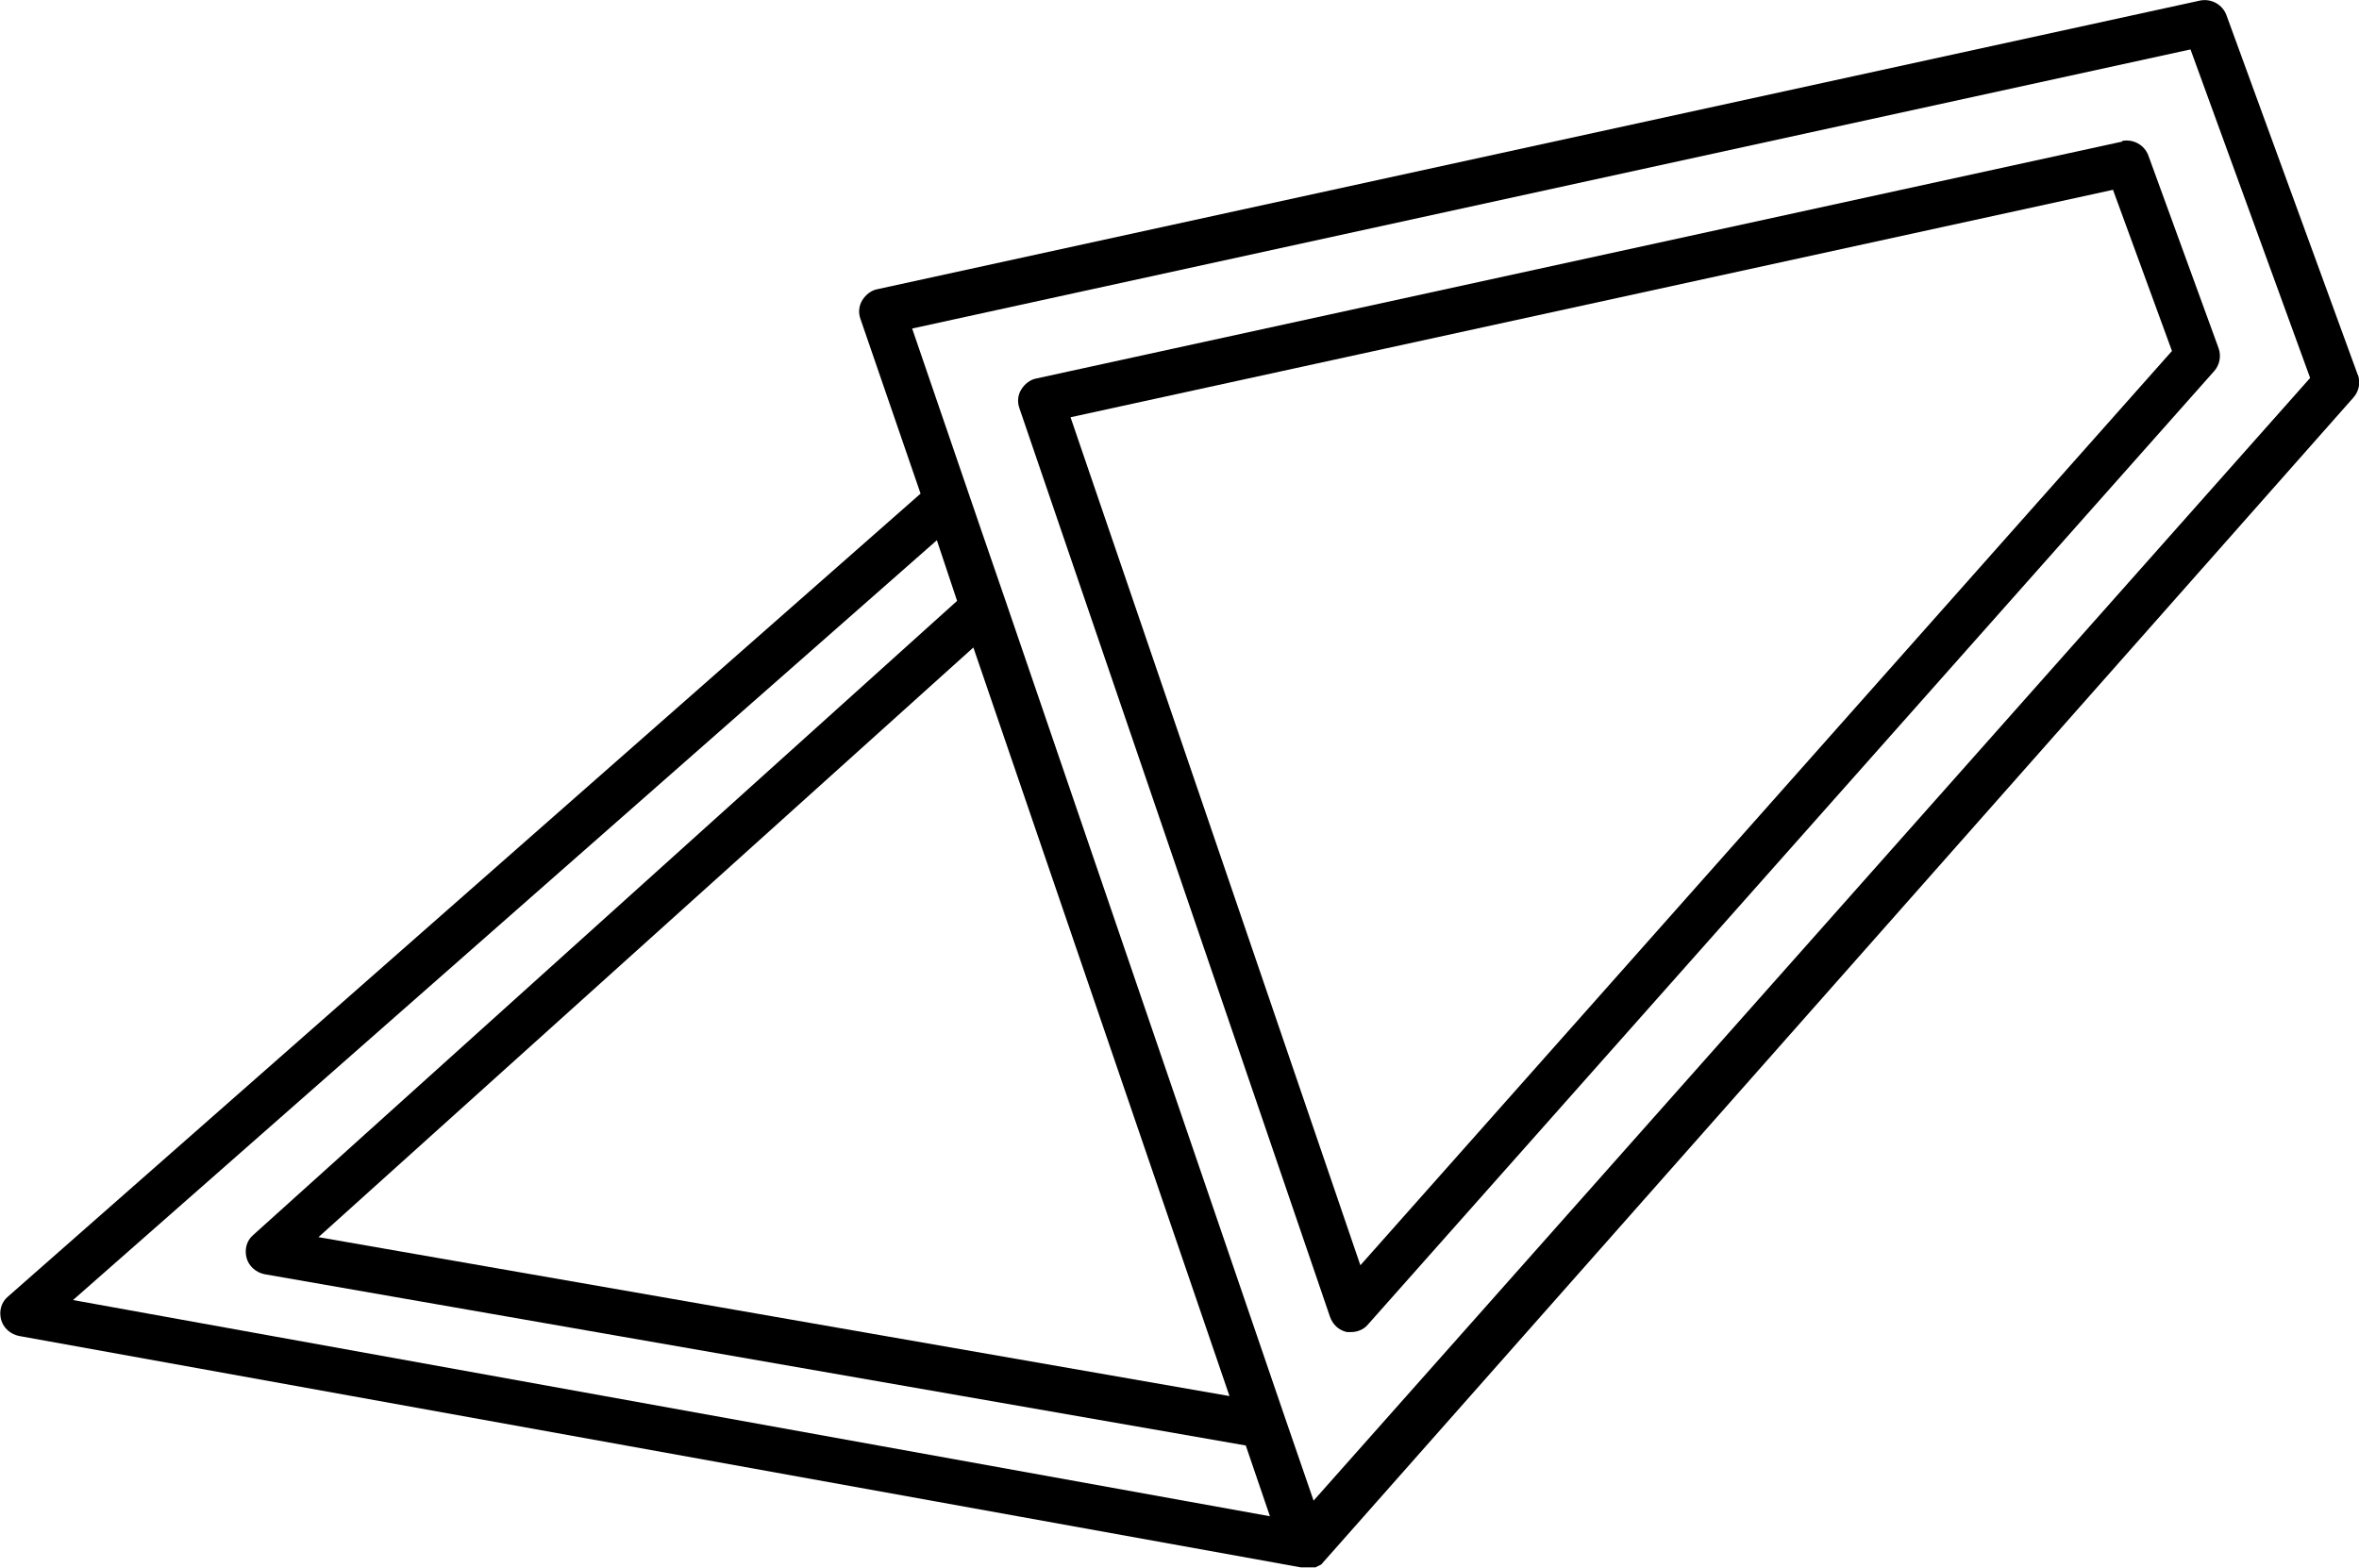
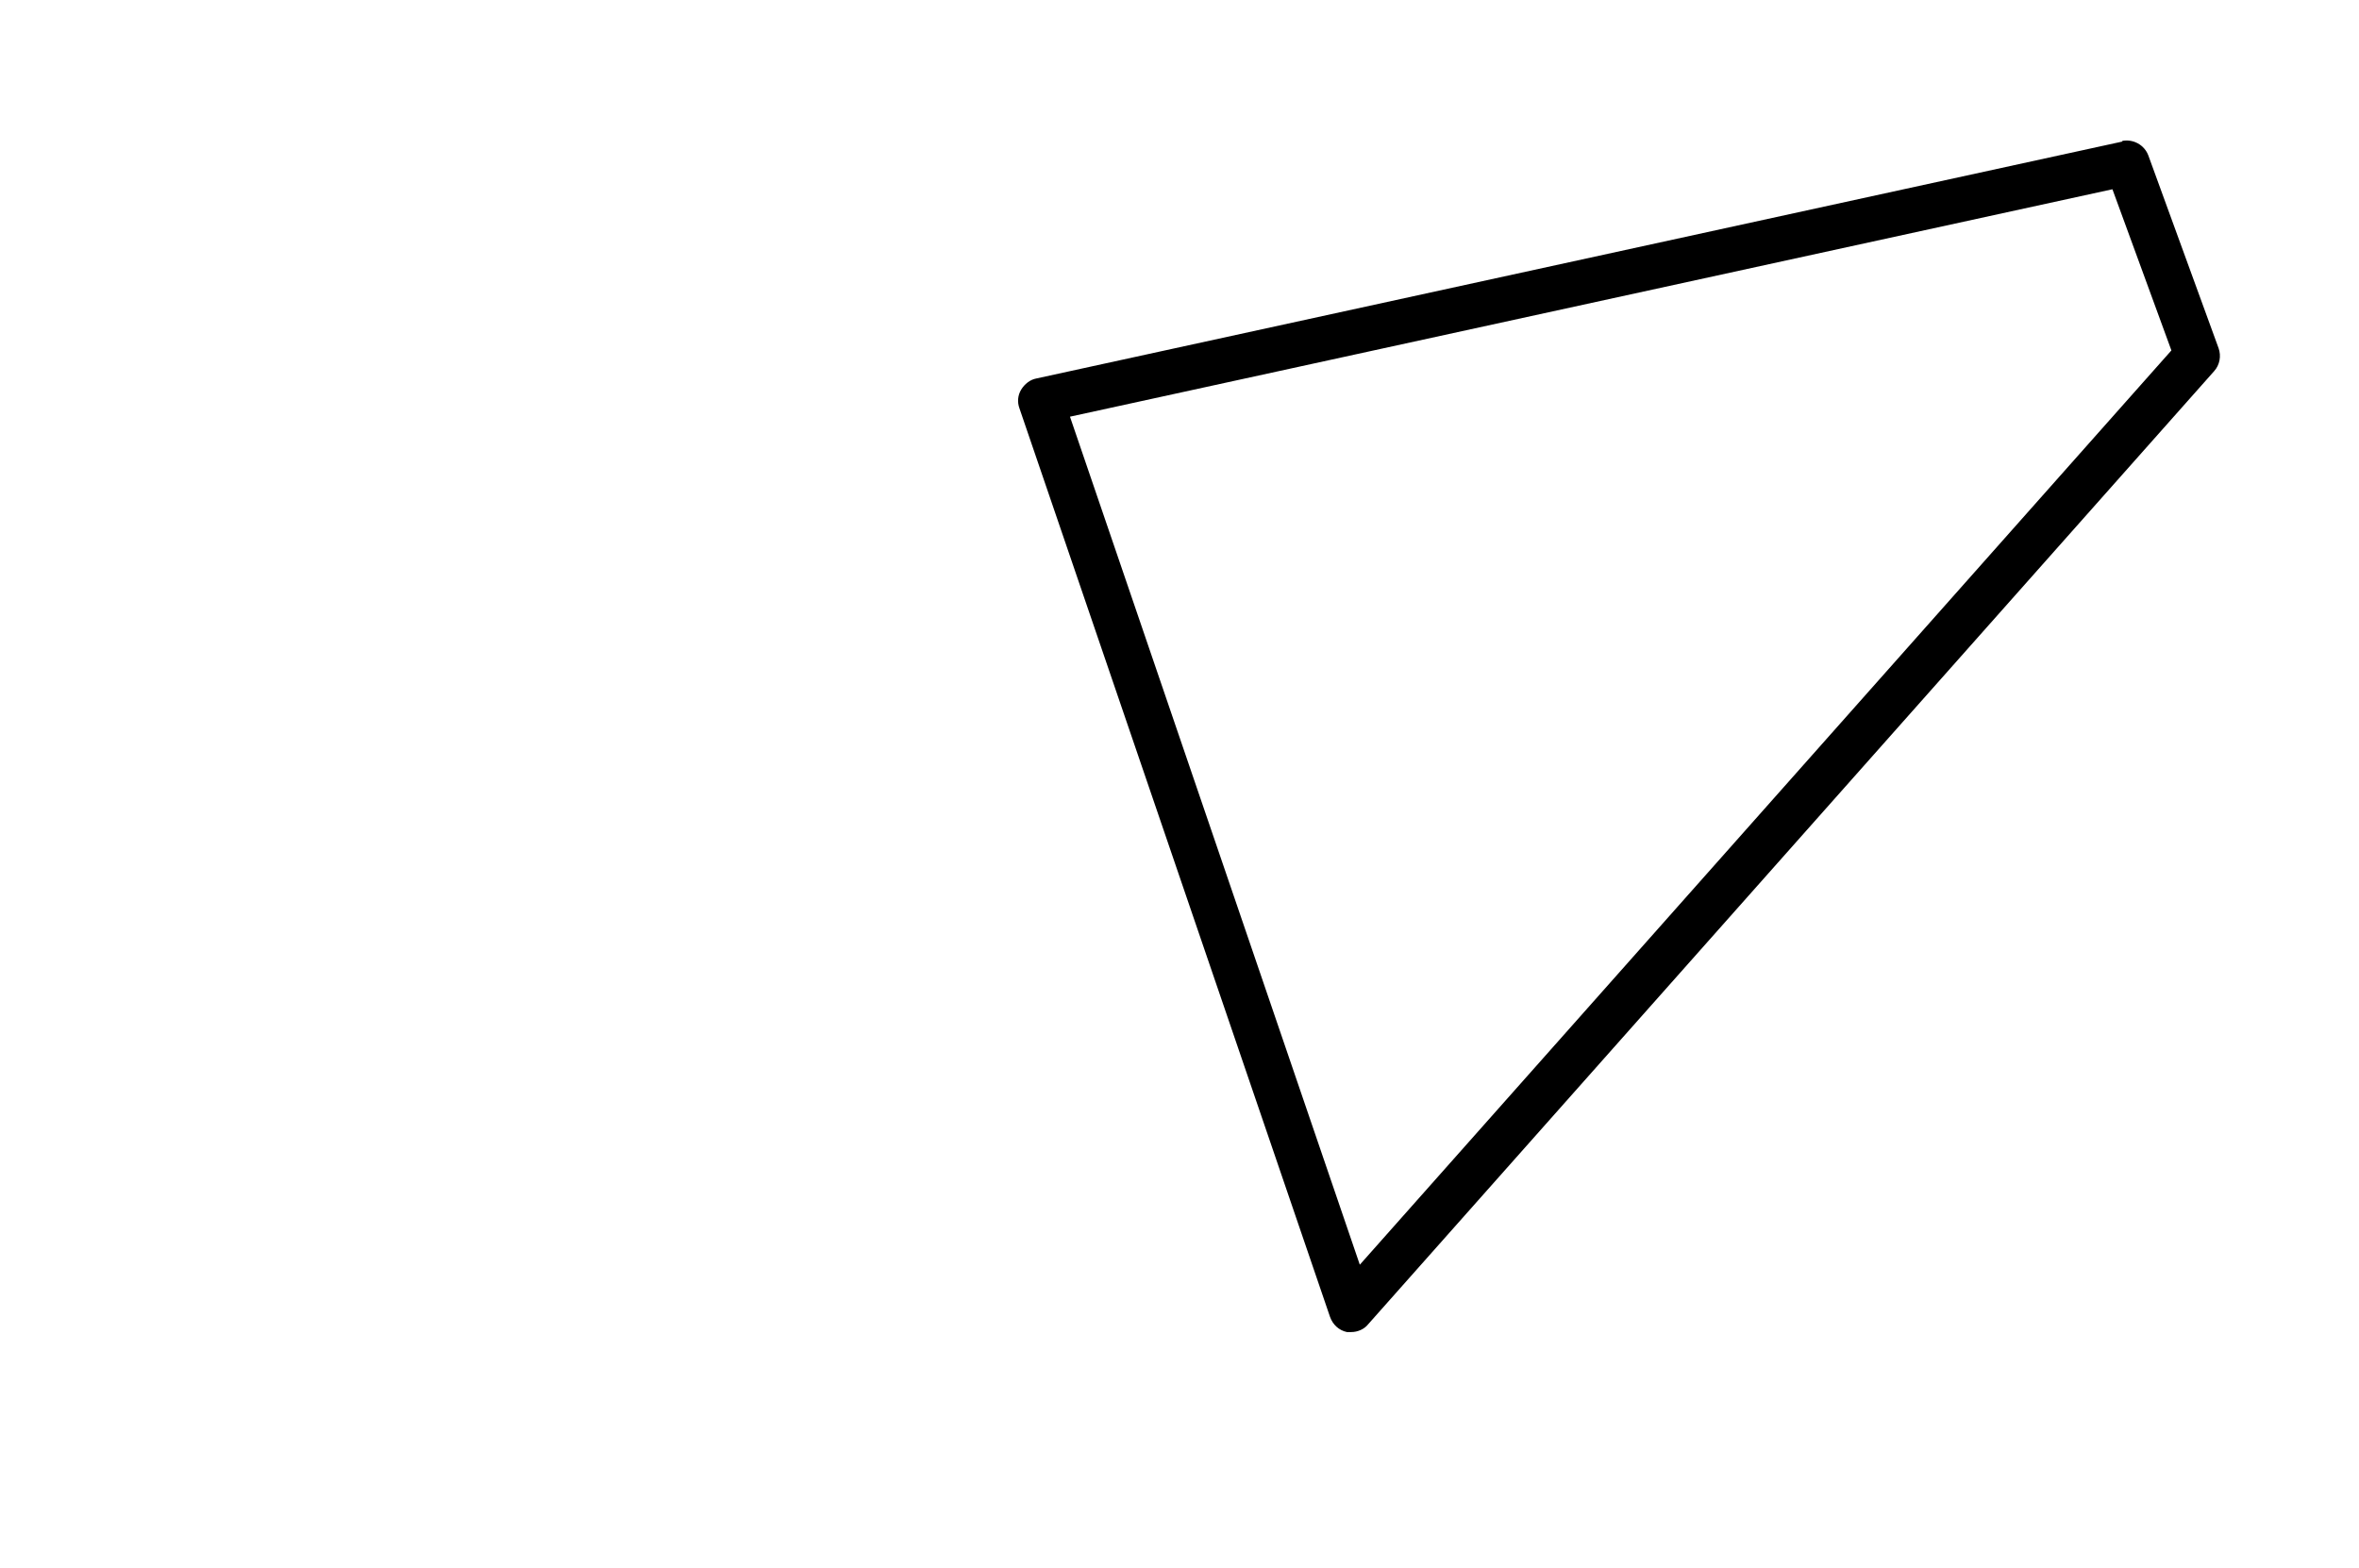
<svg xmlns="http://www.w3.org/2000/svg" id="Ebene_2" viewBox="0 0 42 27.92">
  <defs>
    <style>.cls-1{stroke-width:0px;}</style>
  </defs>
  <g id="Ebene_1-2">
-     <path class="cls-1" d="m41.98,6.68l-2.34-6.41c-.07-.19-.27-.3-.47-.26L15.62,5.15c-.11.02-.21.1-.27.2-.06.1-.07.22-.03.33l1.07,3.11L.14,23.09c-.12.1-.16.26-.12.41.04.15.17.26.32.29l22.82,4.12h0s.04,0,.07,0h0s.01,0,.02,0c0,0,.02,0,.03,0,0,0,.01,0,.02,0,0,0,.01,0,.02,0,0,0,.01,0,.02,0,0,0,.01,0,.02,0,0,0,.01,0,.02,0,0,0,.01,0,.02,0,0,0,.01,0,.02,0,0,0,.01,0,.02-.01,0,0,.01,0,.02-.01,0,0,.01,0,.02-.01,0,0,.01,0,.02-.01,0,0,.01,0,.02-.01,0,0,0,0,.01-.01,0,0,.01,0,.01-.01L41.9,7.08c.1-.11.13-.27.08-.41h0Zm-20.09,18.18l-16.22-2.83,11.66-10.5,4.56,13.33h0Zm-5.21-15.24l.25.75.11.33-12.53,11.29c-.12.1-.16.26-.12.41s.17.26.32.29l17.47,3.05.43,1.26L1.3,23.15l15.38-13.53h0Zm6.71,17.11l-.51-1.48h0l-4.98-14.56h0l-.42-1.22-1.24-3.62L39,.88l2.13,5.85-17.75,20h0Z" />
-     <path class="cls-1" d="m37.79,2.52l-19.34,4.22c-.11.02-.21.1-.27.2s-.07.22-.03.33l5.53,16.18c.05.14.16.24.3.27.03,0,.05,0,.08,0,.11,0,.23-.05.3-.14l15.06-16.97c.1-.11.13-.27.08-.41l-1.25-3.43c-.07-.19-.27-.3-.47-.26h0Zm-13.57,20.01l-5.16-15.1,18.56-4.05,1.05,2.87-14.44,16.27h0Z" />
+     <path class="cls-1" d="m37.79,2.52l-19.34,4.22c-.11.02-.21.1-.27.2s-.07.22-.03.33l5.53,16.18c.05.14.16.24.3.27.03,0,.05,0,.08,0,.11,0,.23-.05.3-.14l15.06-16.97c.1-.11.13-.27.08-.41l-1.25-3.43c-.07-.19-.27-.3-.47-.26h0m-13.57,20.01l-5.16-15.1,18.56-4.05,1.05,2.87-14.44,16.27h0Z" />
  </g>
</svg>